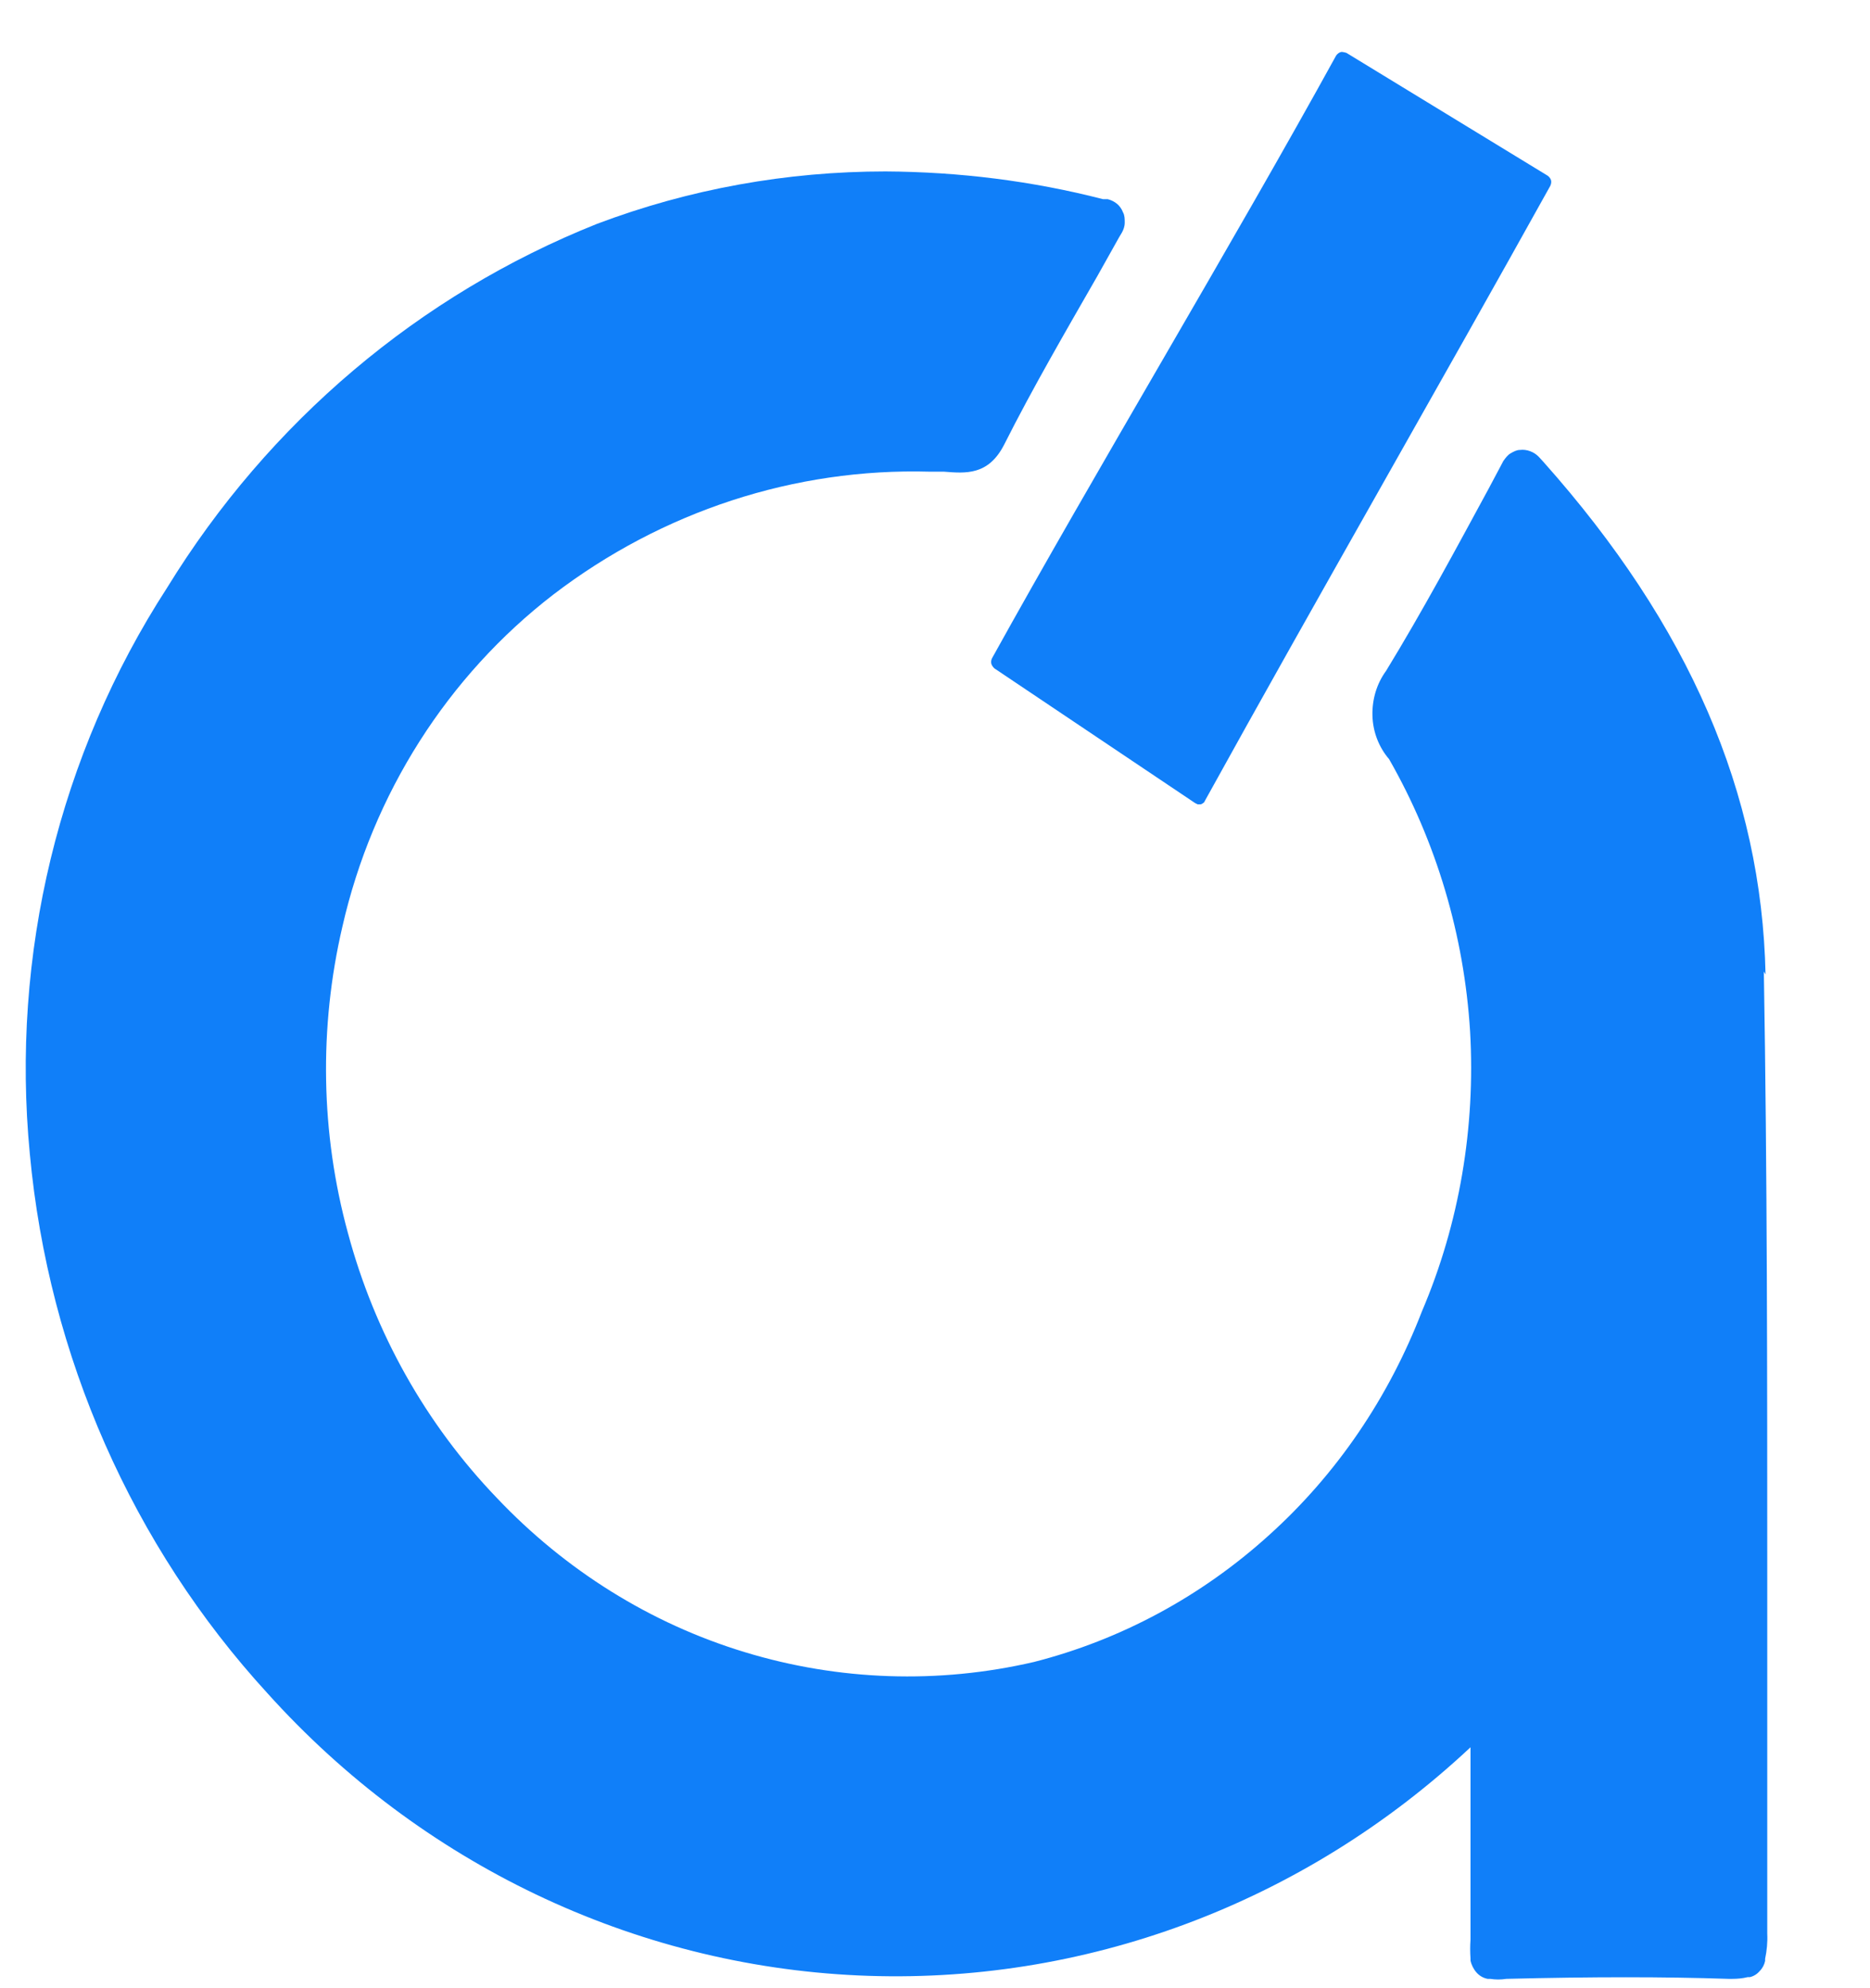
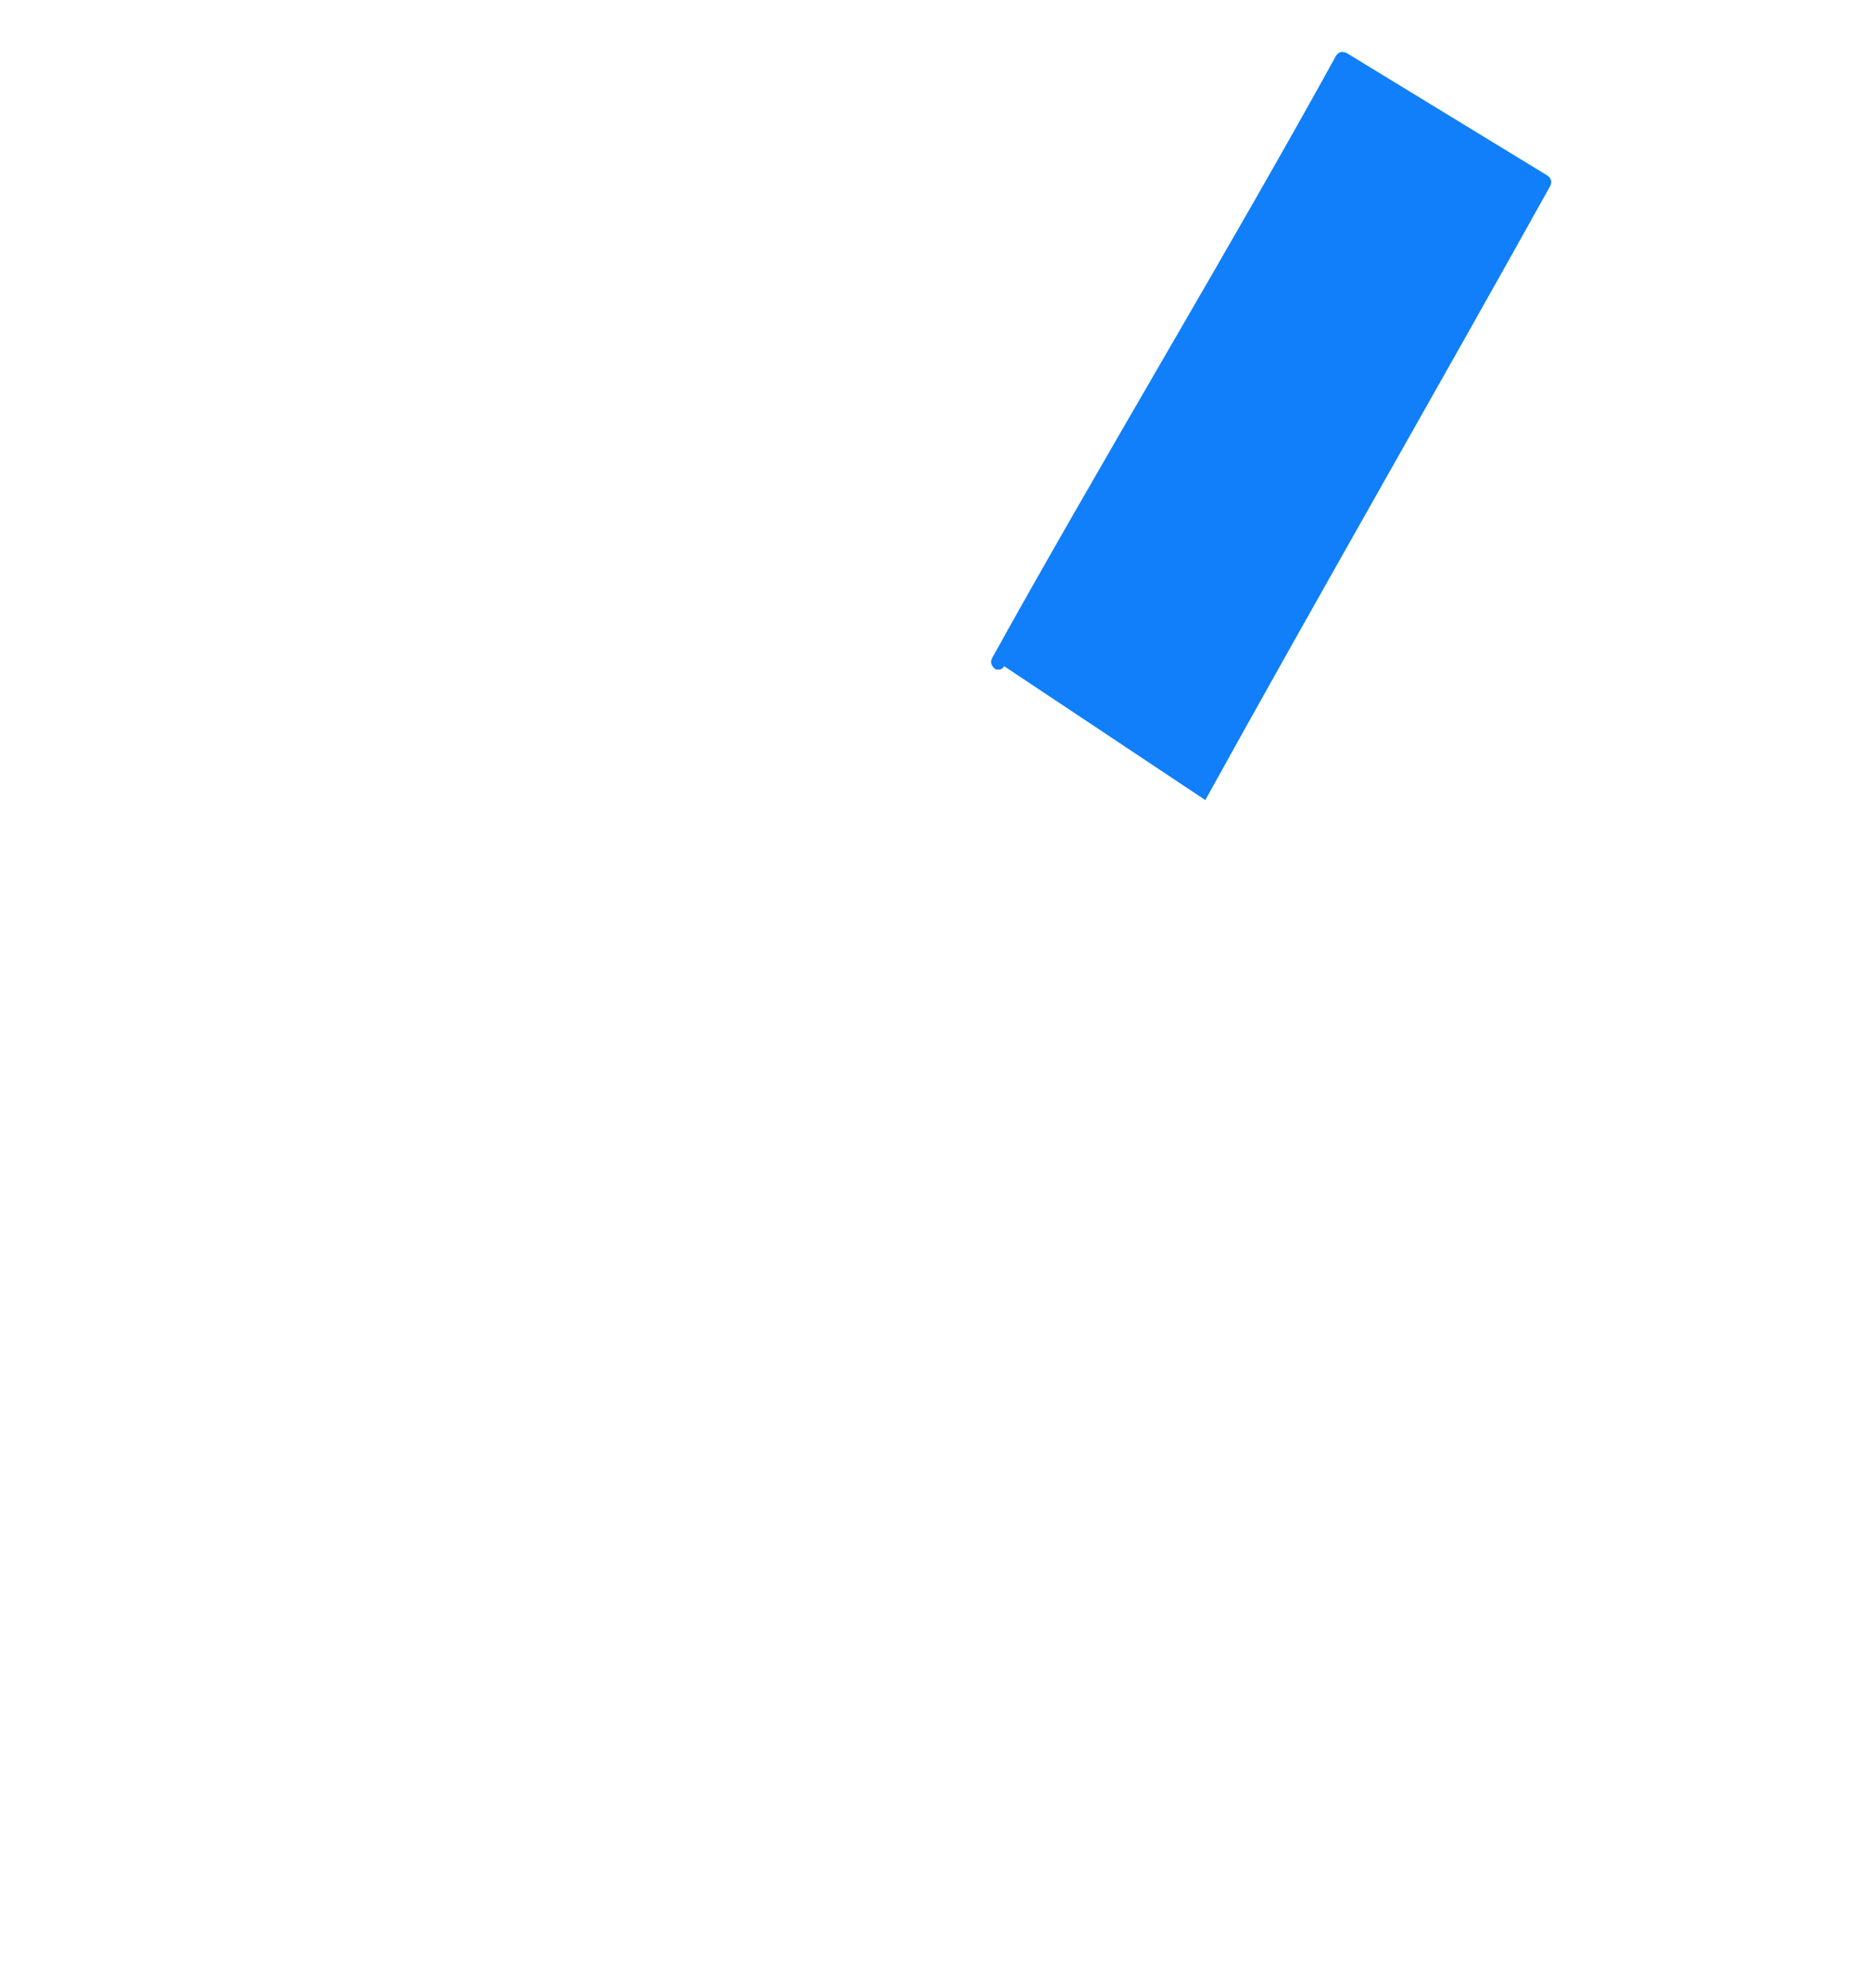
<svg xmlns="http://www.w3.org/2000/svg" id="Layer_1" viewBox="0 0 43.86 46.62">
  <defs>
    <style>.cls-1{fill:#107ff9;}</style>
  </defs>
-   <path class="cls-1" d="M41.41,22.85c-.09-4.25-1.79-8.18-5.21-12.02l-.11-.12c-.06-.06-.12-.1-.2-.13-.08-.03-.16-.04-.24-.03-.08,0-.15.04-.22.08-.07.04-.12.11-.17.18l-.34.64c-.77,1.42-1.56,2.89-2.41,4.28-.22.3-.33.67-.32,1.05.01.38.15.74.39,1.02,1.11,1.94,1.76,4.13,1.9,6.38.13,2.25-.25,4.51-1.13,6.57-.78,2.02-2,3.82-3.59,5.25-1.58,1.43-3.47,2.45-5.51,2.97-2.24.52-4.58.44-6.78-.23-2.21-.67-4.21-1.92-5.82-3.62-1.66-1.73-2.86-3.86-3.49-6.21-.64-2.34-.68-4.82-.13-7.18.71-3.12,2.47-5.88,4.95-7.79,2.55-1.95,5.66-2.97,8.83-2.88h.33c.51.04,1.04.09,1.41-.63.67-1.33,1.45-2.67,2.19-3.96l.51-.91.06-.1c.04-.07.07-.15.07-.24,0-.08,0-.17-.04-.24-.03-.08-.08-.15-.14-.2-.06-.05-.14-.09-.22-.11h-.11c-1.67-.43-3.38-.64-5.1-.65-2.31,0-4.6.41-6.77,1.23-4.16,1.66-7.69,4.64-10.08,8.53C1.38,17.7.25,22.39.7,27.06c.44,4.74,2.41,9.19,5.57,12.64,3.6,4,8.58,6.38,13.86,6.62,5.28.24,10.44-1.68,14.36-5.35v4.51c-.01.15-.01.29,0,.44v.05c.02.1.07.2.14.28.07.08.16.13.26.15h.06c.13.02.25.02.38,0,2.04-.05,3.69-.05,5.21,0h.09c.12,0,.24-.01.36-.04h.05c.09-.02.17-.07.23-.14.07-.07.11-.15.13-.24v-.05c.04-.19.06-.39.05-.59v-8.37c0-4.65,0-9.46-.08-14.19" />
-   <path class="cls-1" d="M28.27,18.76c2.53-4.58,5.55-9.83,8.09-14.4.02-.04.03-.09.02-.13-.01-.04-.04-.08-.08-.11l-4.72-2.88s-.09-.03-.13-.02c-.04.01-.08.04-.11.08-2.41,4.38-5.65,9.76-8.07,14.13-.02.04-.03.08-.02.13.01.04.04.08.07.11l4.71,3.16s.04.02.06.03c.02,0,.05,0,.07,0,.02,0,.04-.02.06-.03.02-.01.03-.03.04-.05Z" />
+   <path class="cls-1" d="M28.27,18.76c2.53-4.58,5.55-9.83,8.09-14.4.02-.04.03-.09.02-.13-.01-.04-.04-.08-.08-.11l-4.72-2.88s-.09-.03-.13-.02c-.04.01-.08.04-.11.08-2.41,4.38-5.65,9.76-8.07,14.13-.02.04-.03.08-.02.13.01.04.04.08.07.11s.04.02.06.03c.02,0,.05,0,.07,0,.02,0,.04-.02.06-.03.02-.01.03-.03.04-.05Z" />
</svg>